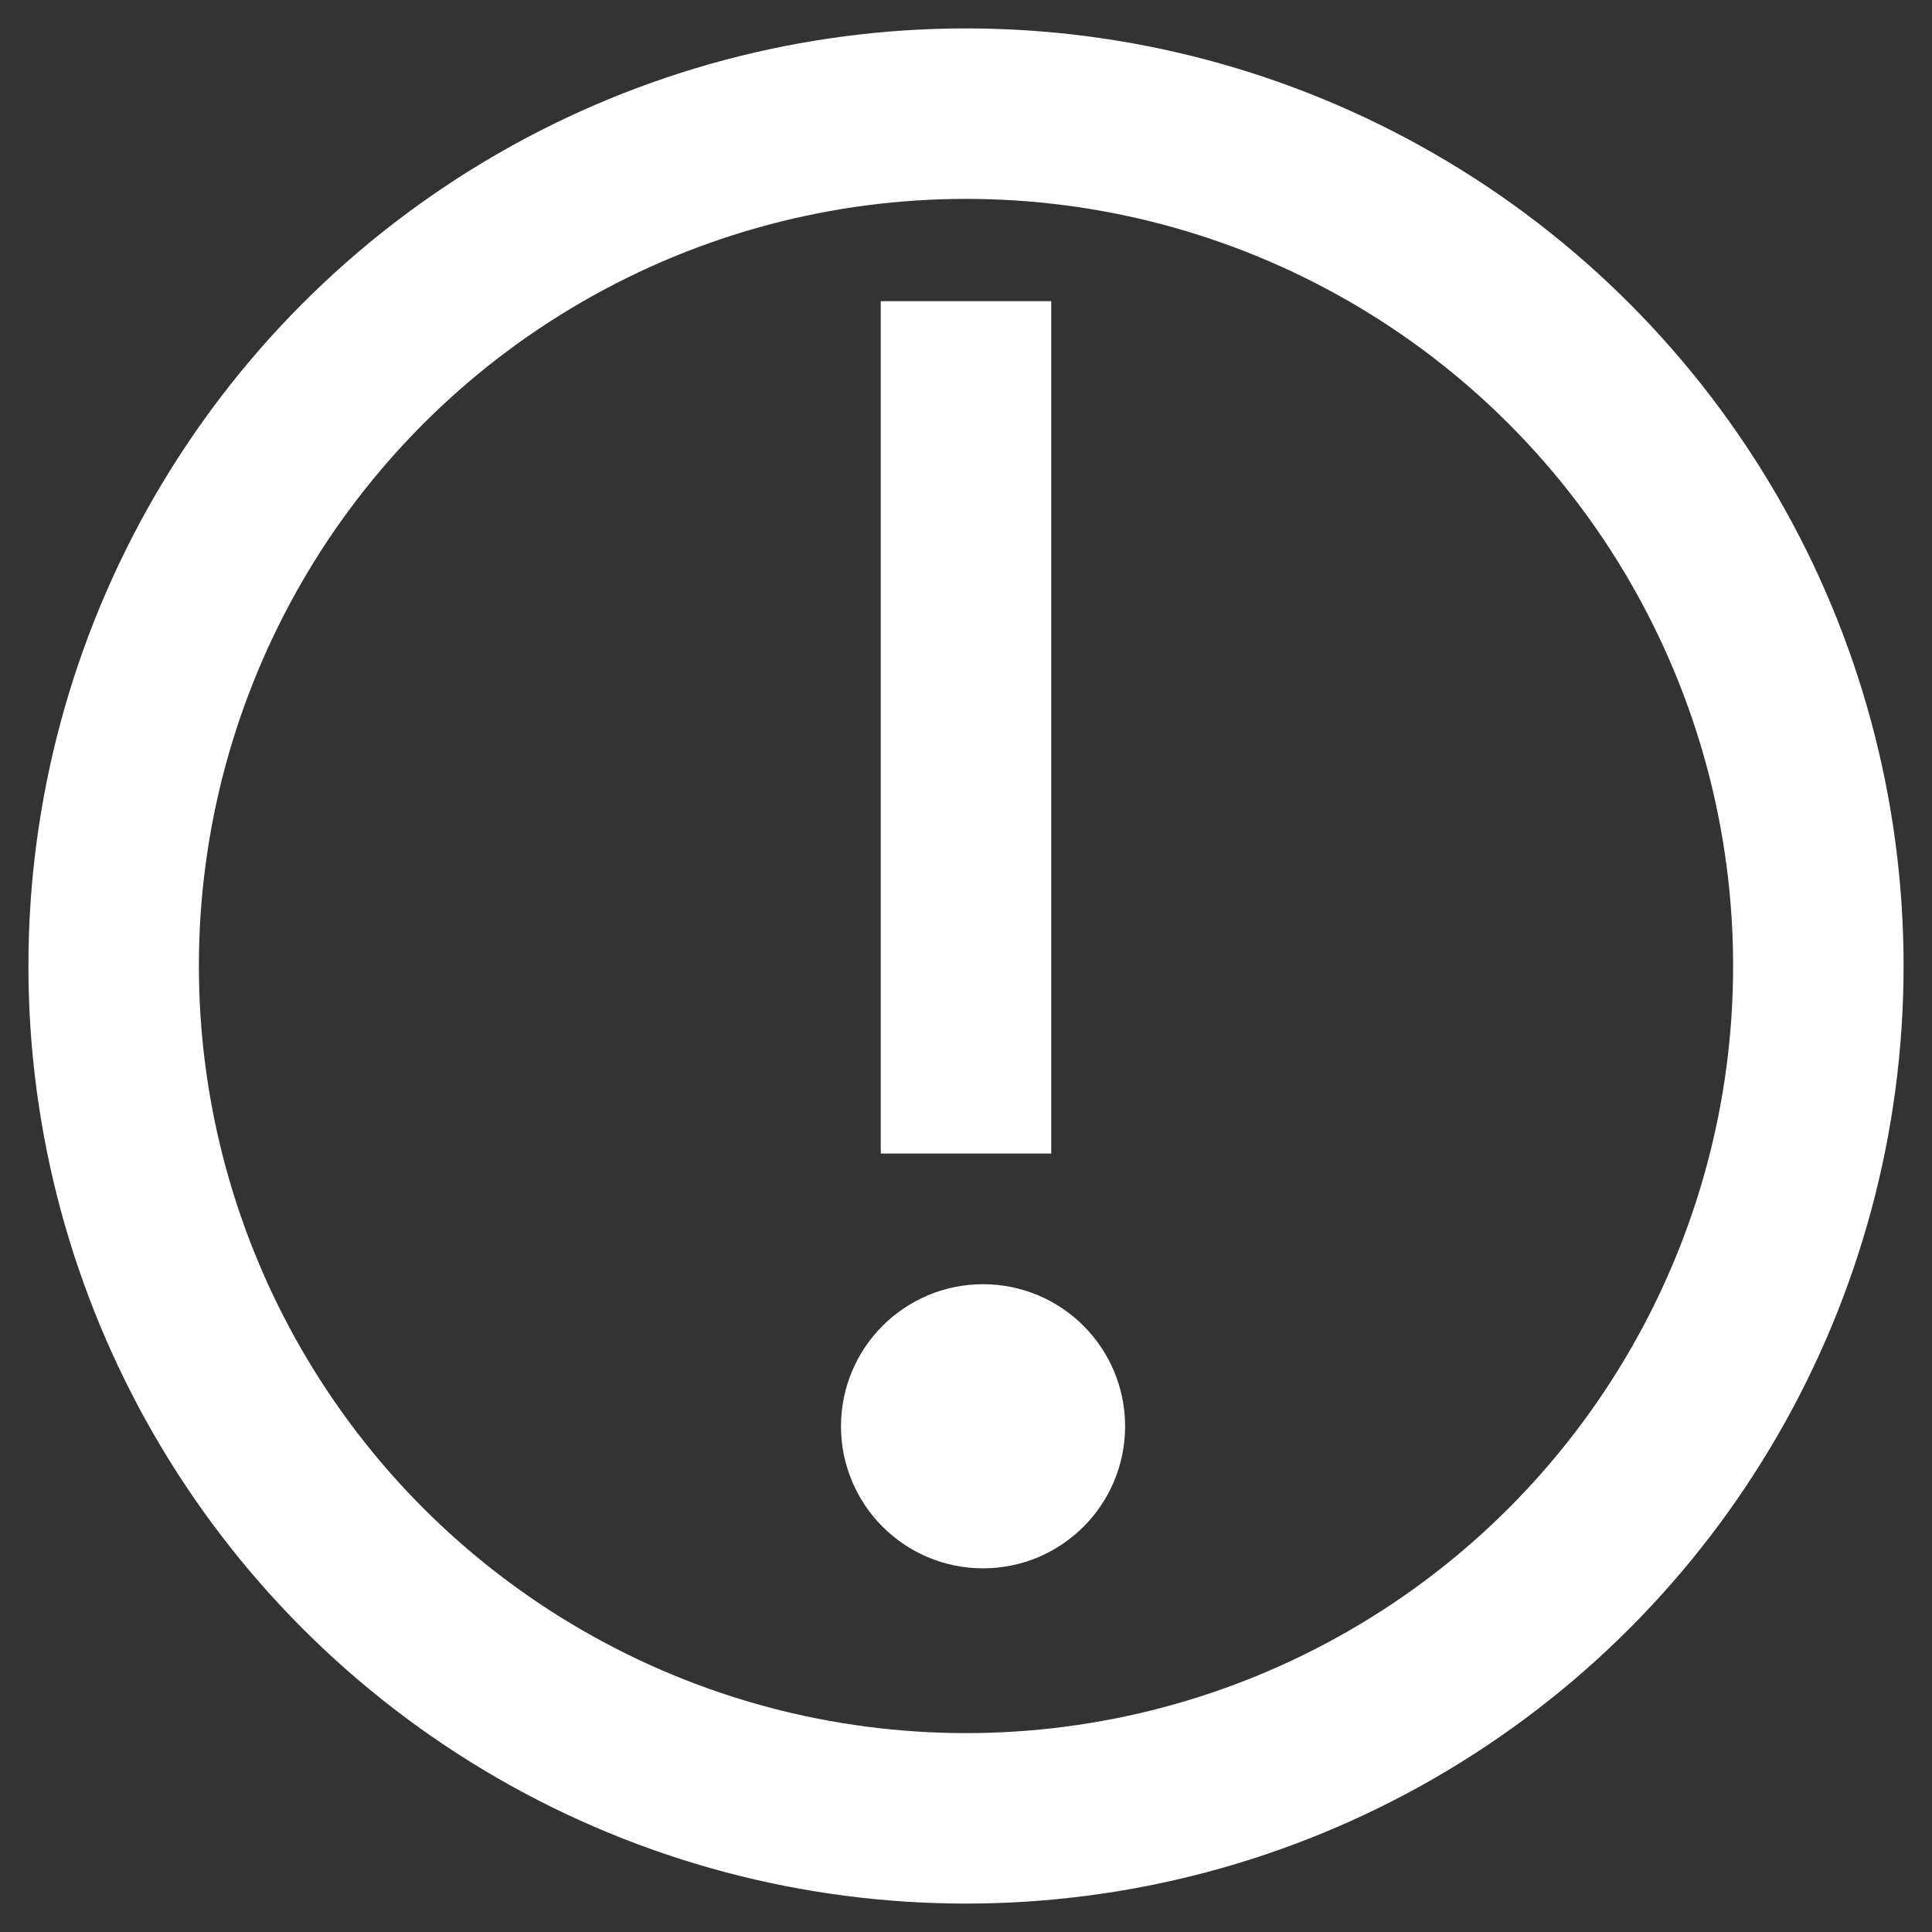
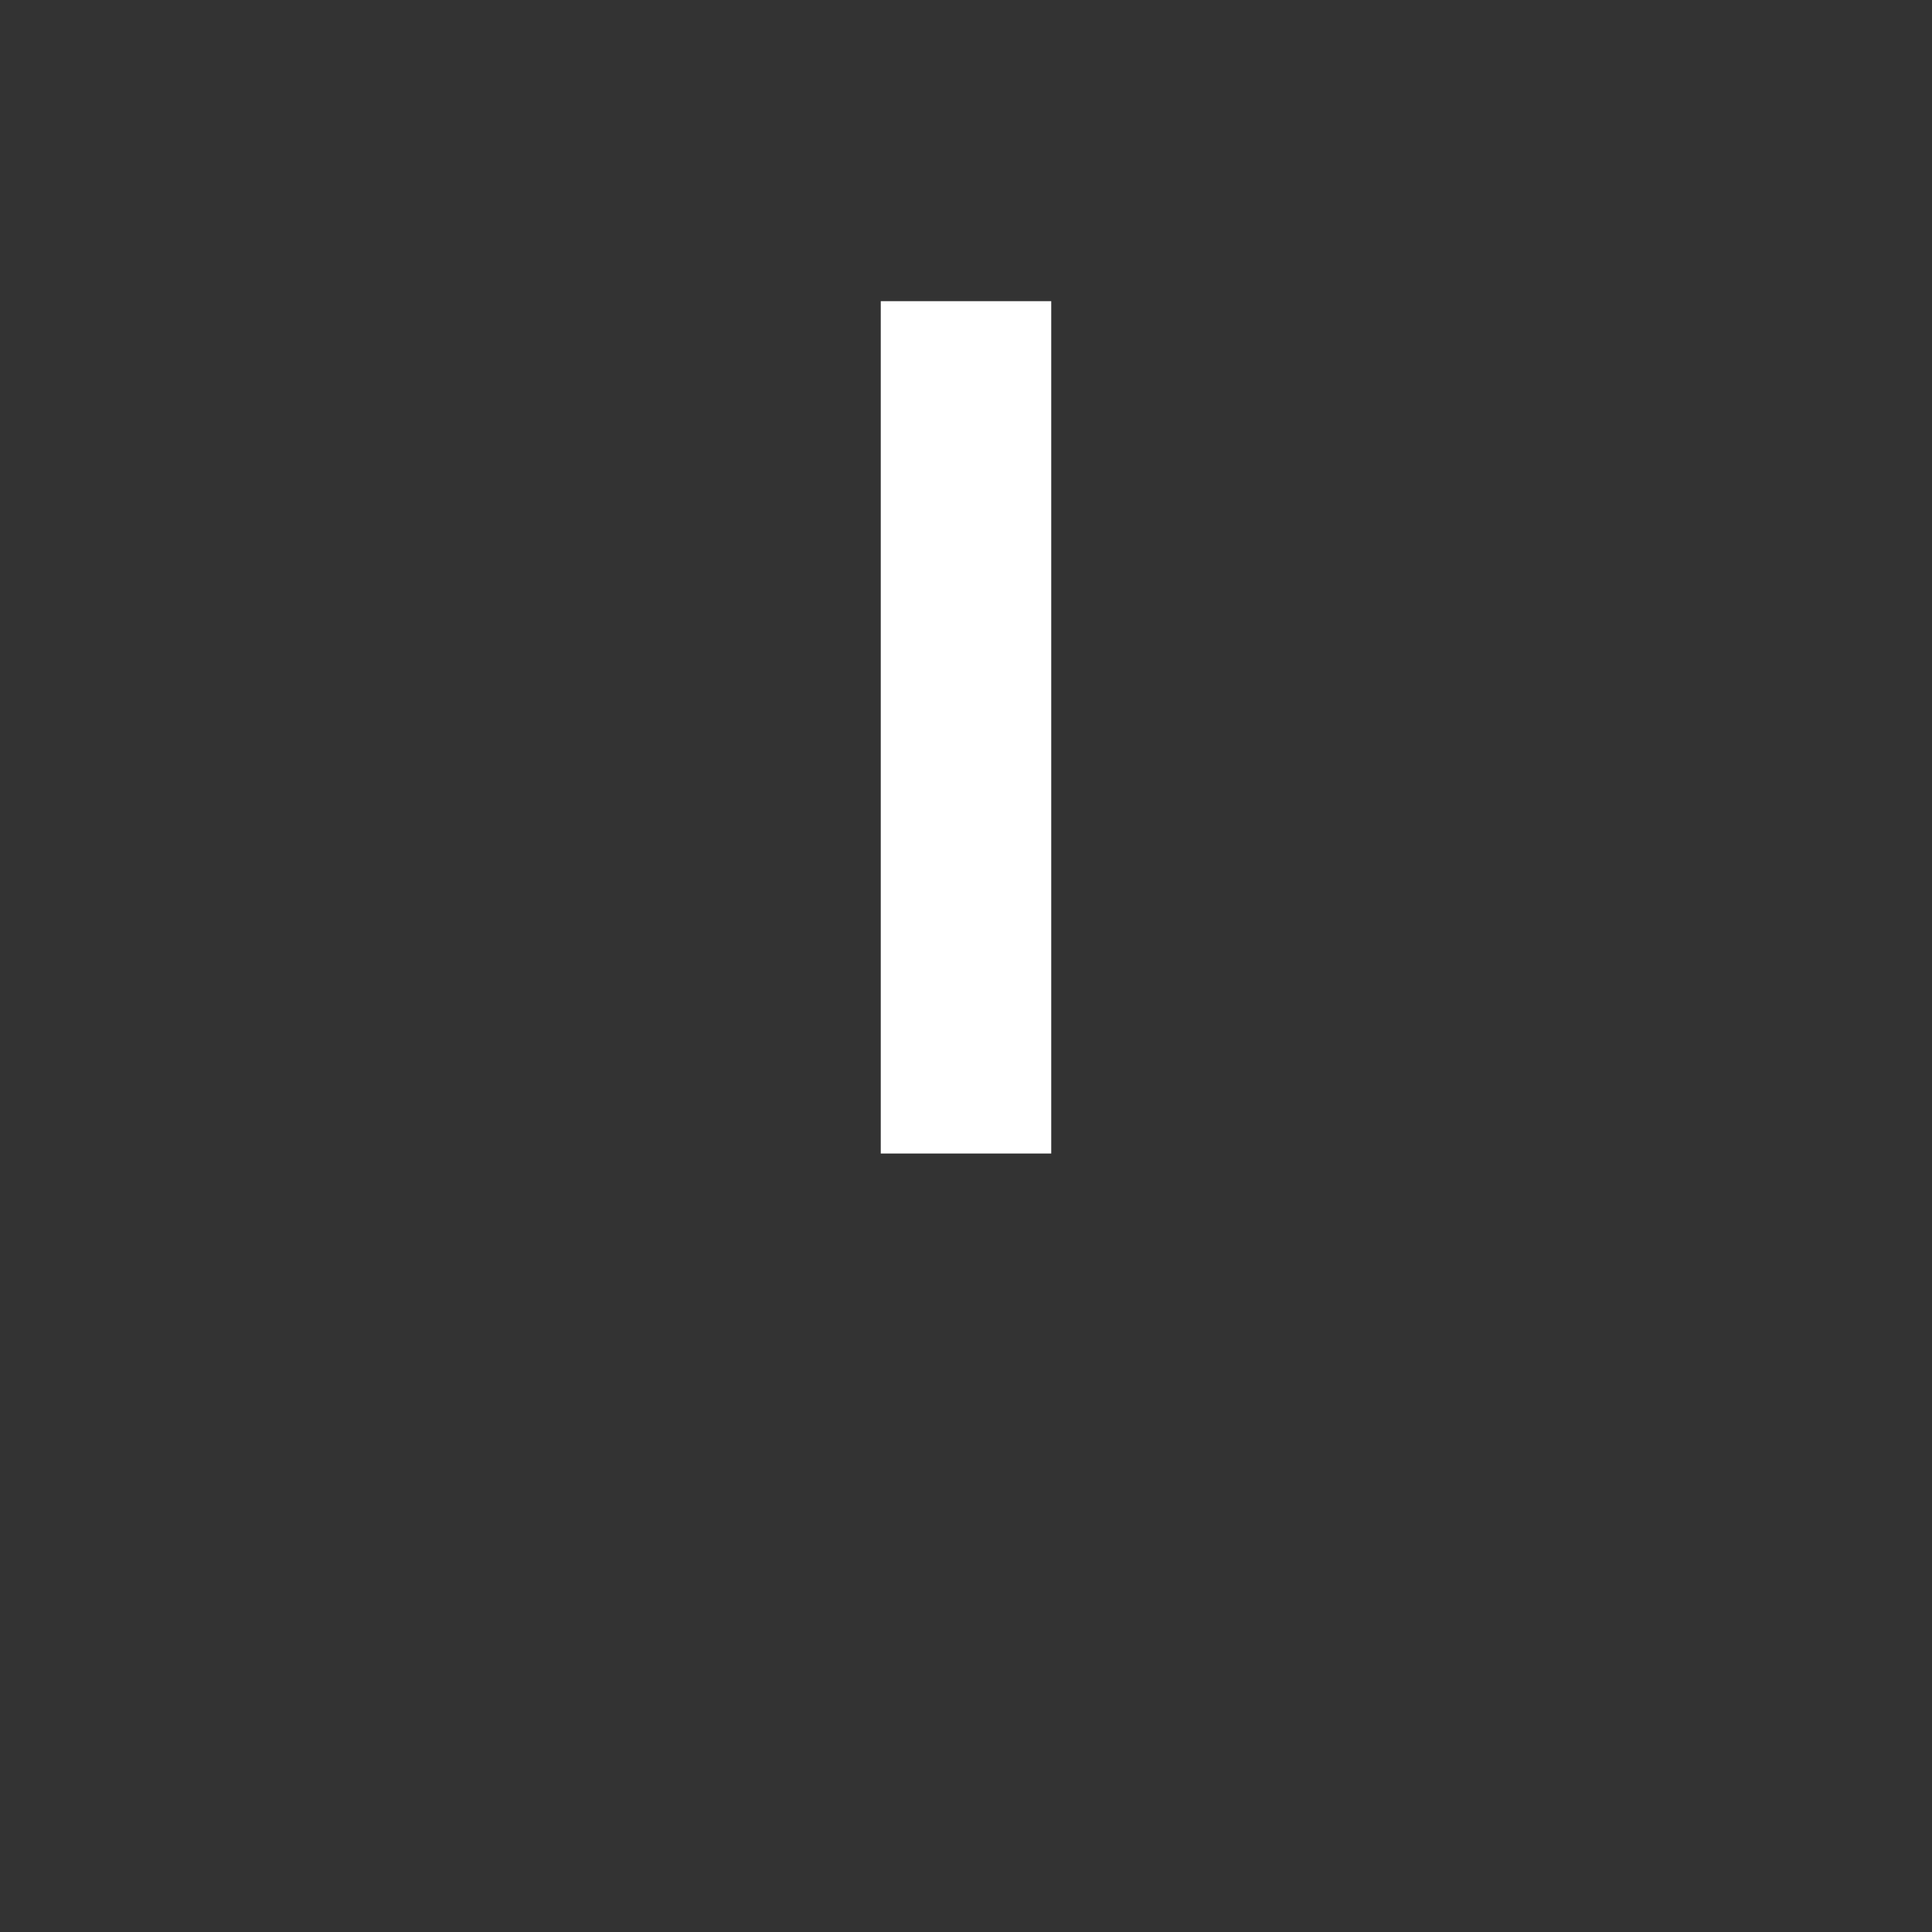
<svg xmlns="http://www.w3.org/2000/svg" width="34px" height="34px" viewBox="0 0 34 34" version="1.1">
  <rect x="0" y="0" width="34" height="34" fill="#333333" stroke="none" />
  <title>alert-circle-exc</title>
  <desc>Created with Sketch.</desc>
  <defs />
  <g id="Page-1" stroke="none" stroke-width="1" fill="none" fill-rule="evenodd" stroke-linecap="square">
    <g id="Registro-de-usuario-1" transform="translate(-867, -822)" stroke="#FFFFFF">
      <g id="alert-circle-exc" transform="translate(869, 824)">
-         <circle id="Oval" stroke-width="3" cx="15" cy="15" r="15" />
-         <circle id="Oval" stroke-width="2" fill="#FFFFFF" cx="15.3" cy="23.1" r="1.5" />
        <path d="M15,4.8 L15,16.8" id="Shape" stroke-width="3" />
      </g>
    </g>
  </g>
</svg>